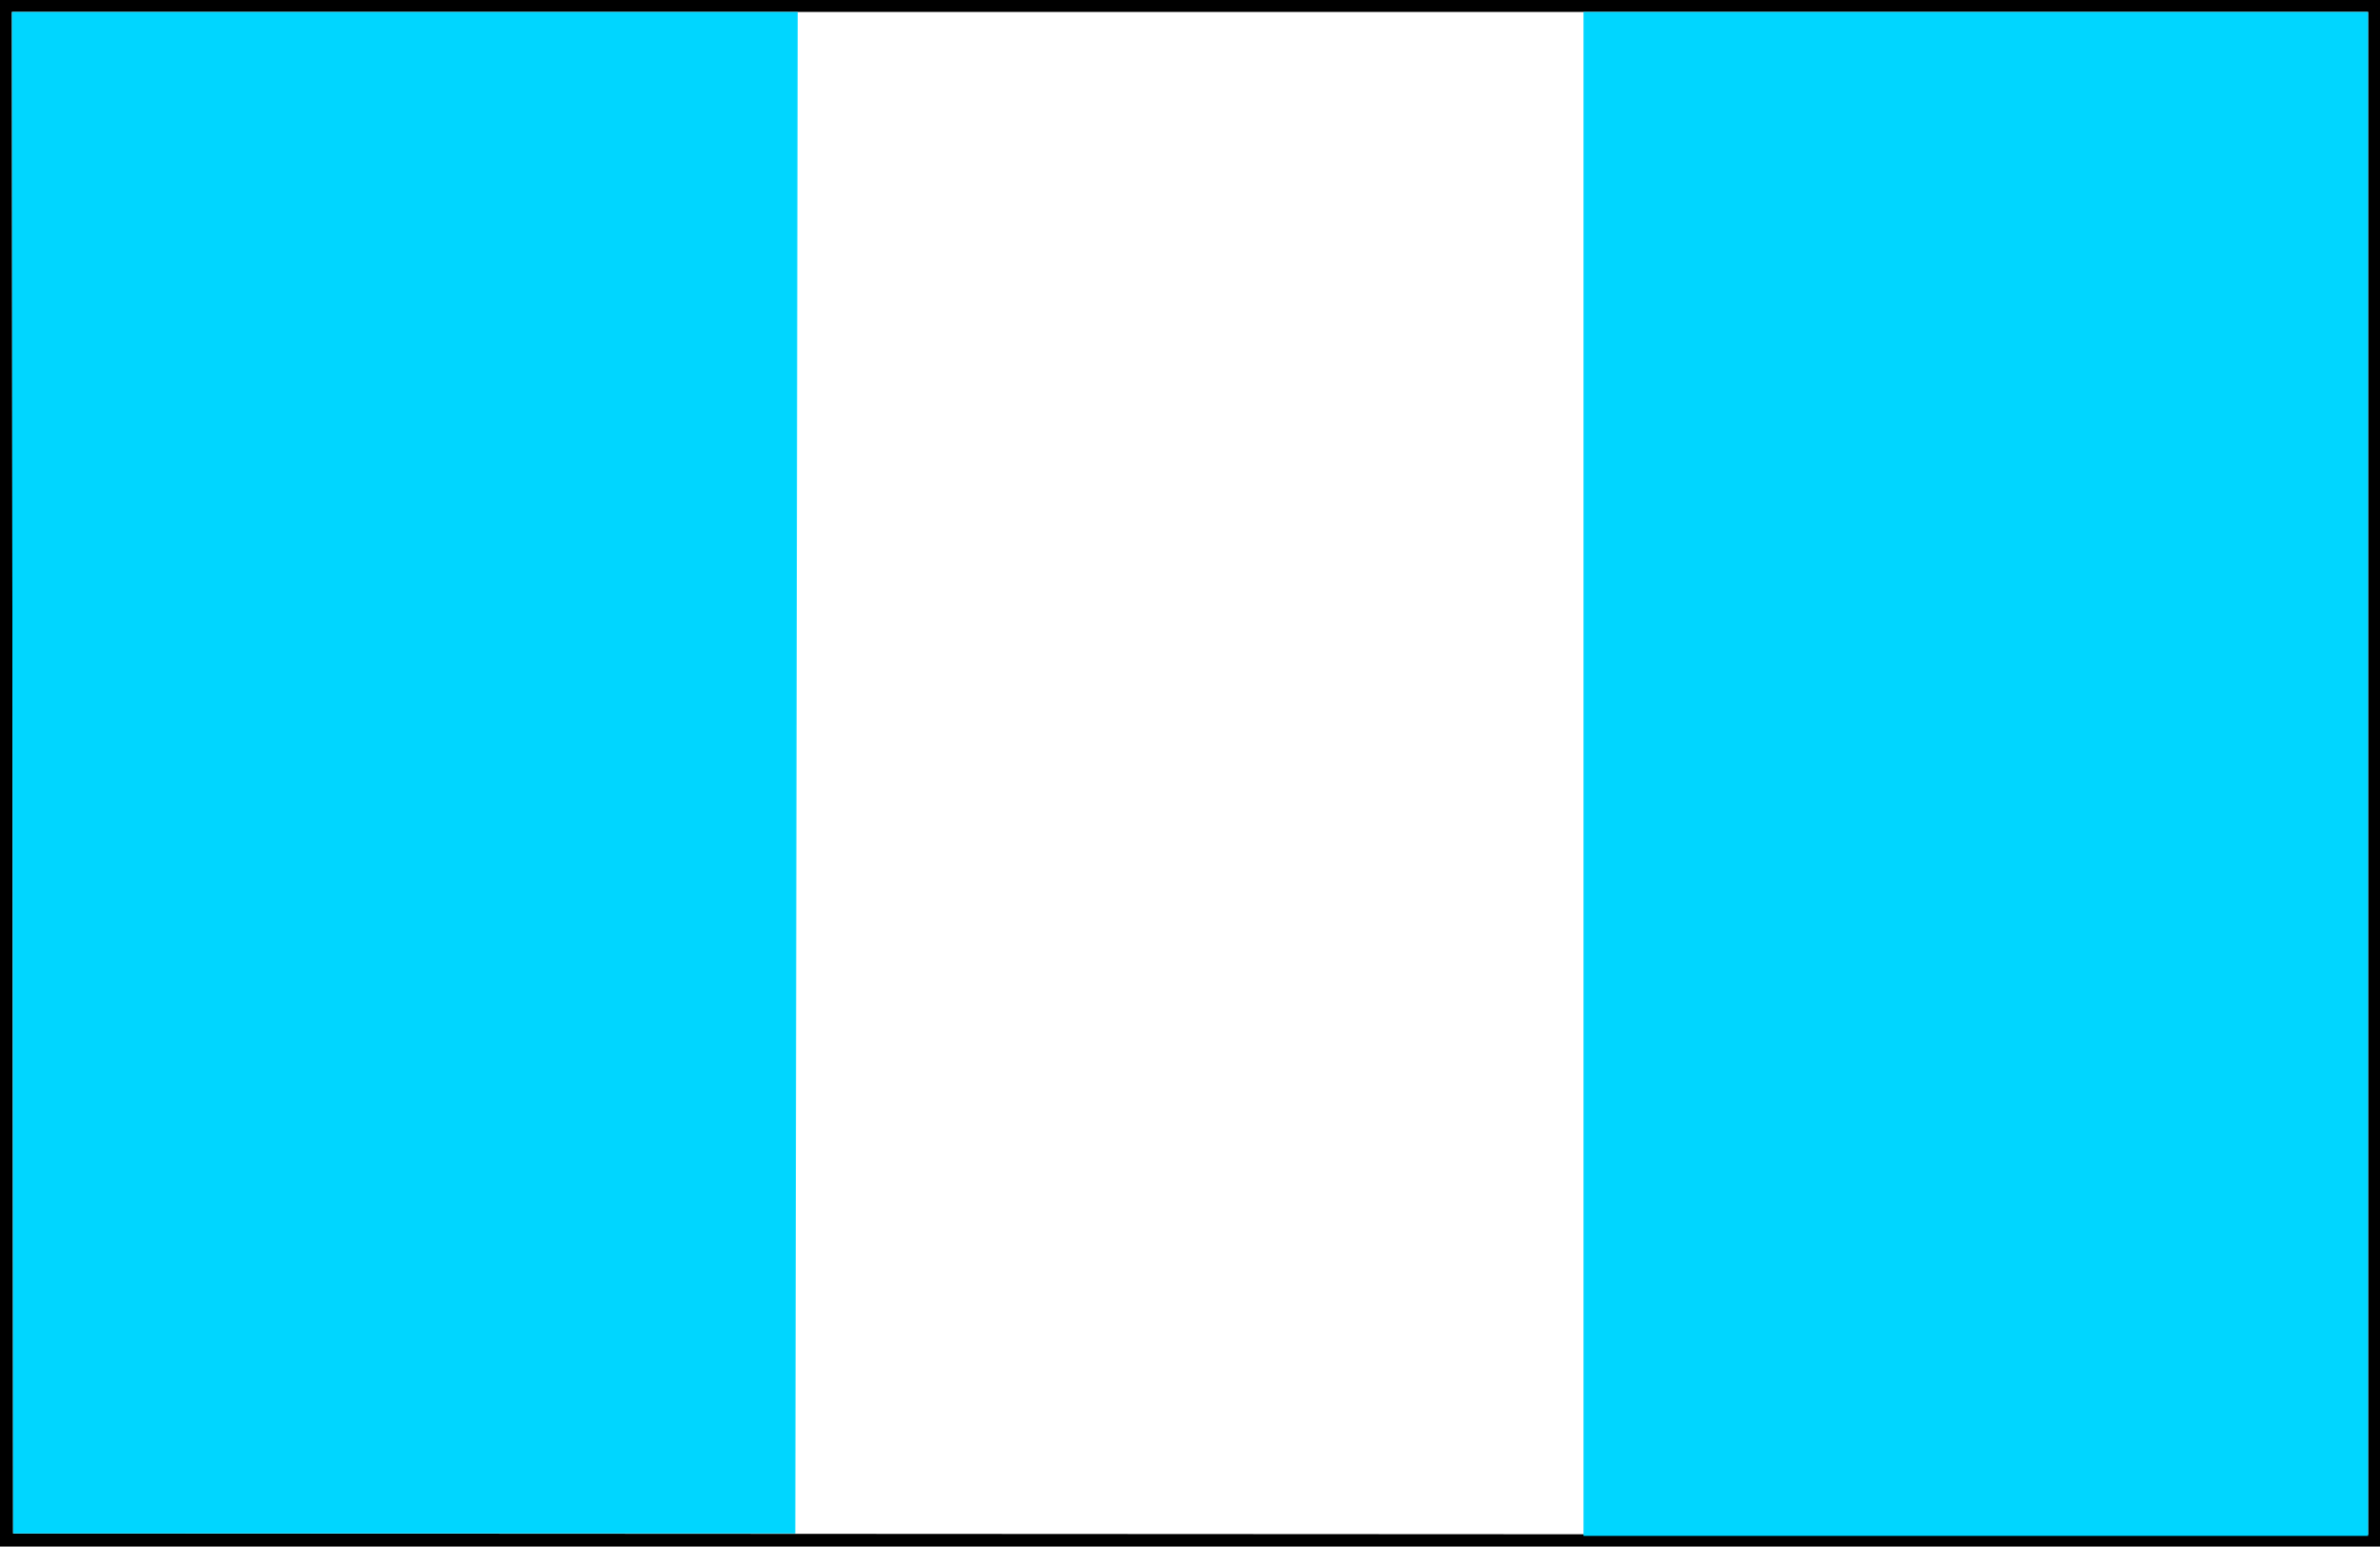
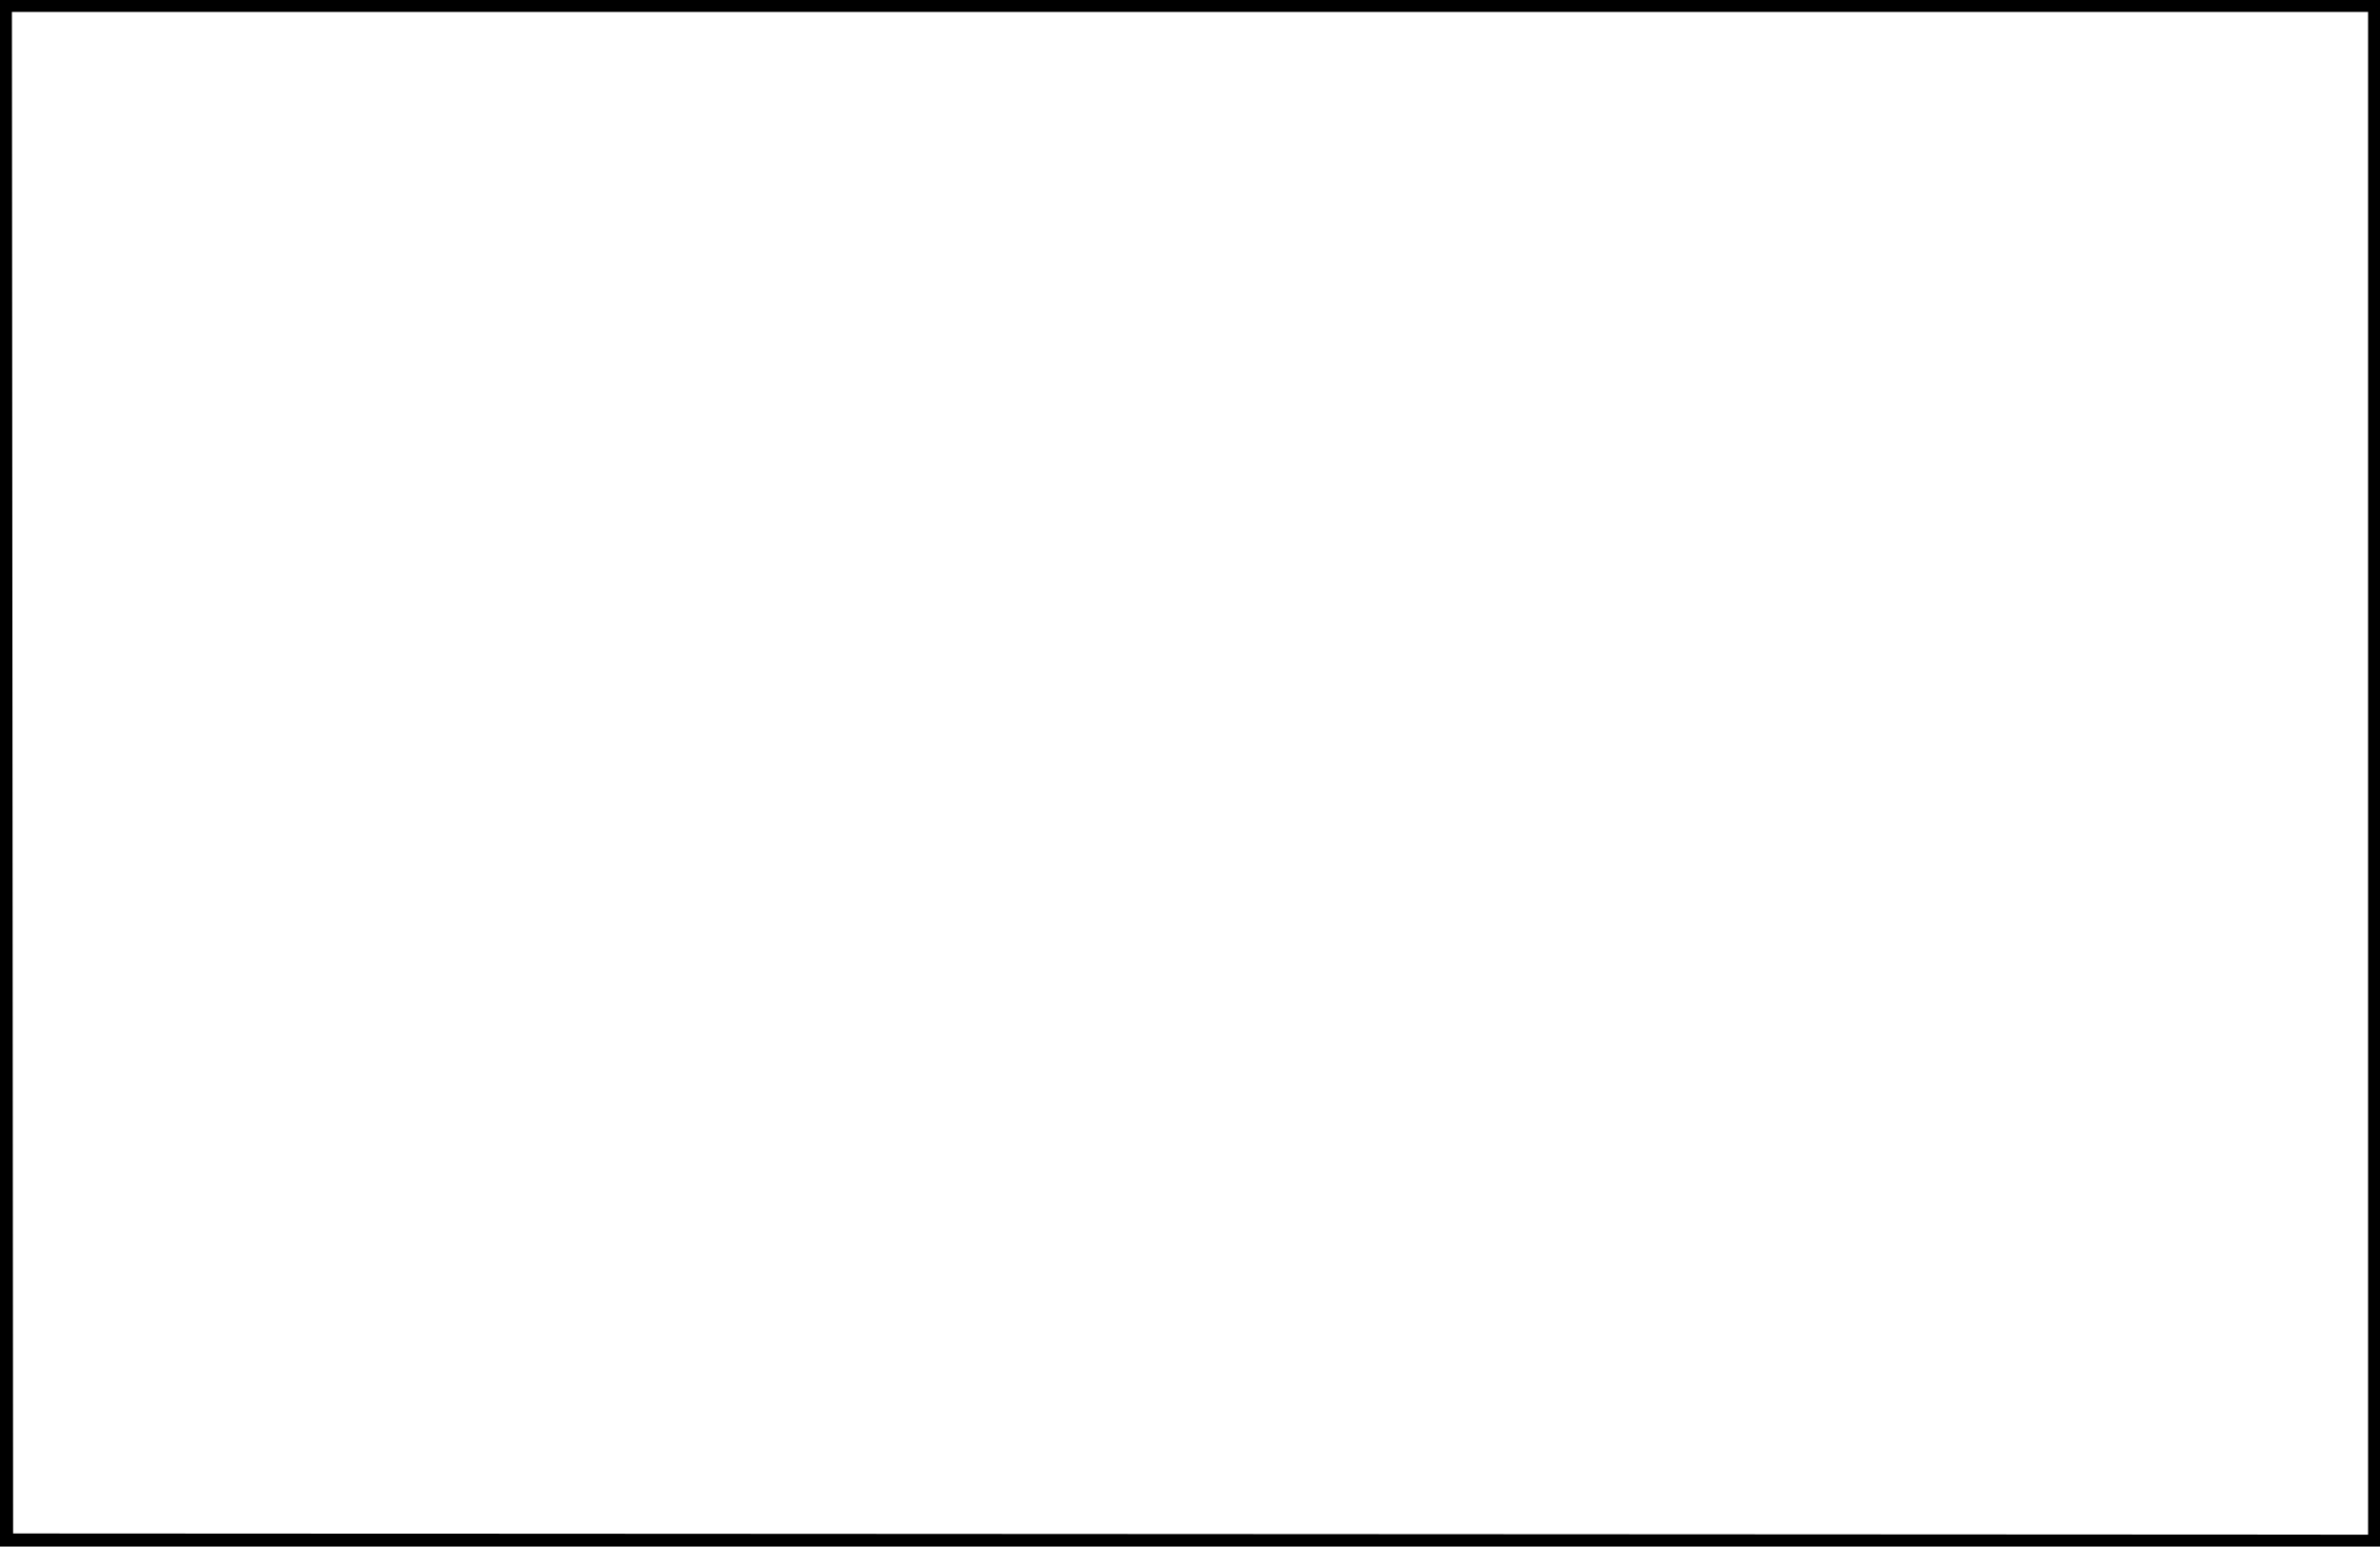
<svg xmlns="http://www.w3.org/2000/svg" fill-rule="evenodd" height="1.299in" preserveAspectRatio="none" stroke-linecap="round" viewBox="0 0 1999 1299" width="1.999in">
  <style>.pen1{stroke:none}</style>
  <path class="pen1" style="fill:#000" d="M0 0v1299h1999V0H0z" />
  <path class="pen1" style="fill:#fff" d="M1989 1289V10H10l1 1278 1978 1z" />
-   <path class="pen1" d="m668 1288 2-1278H10l1 1278h657zm1321 2V10h-659v1280h659z" style="fill:#00d6ff" />
</svg>